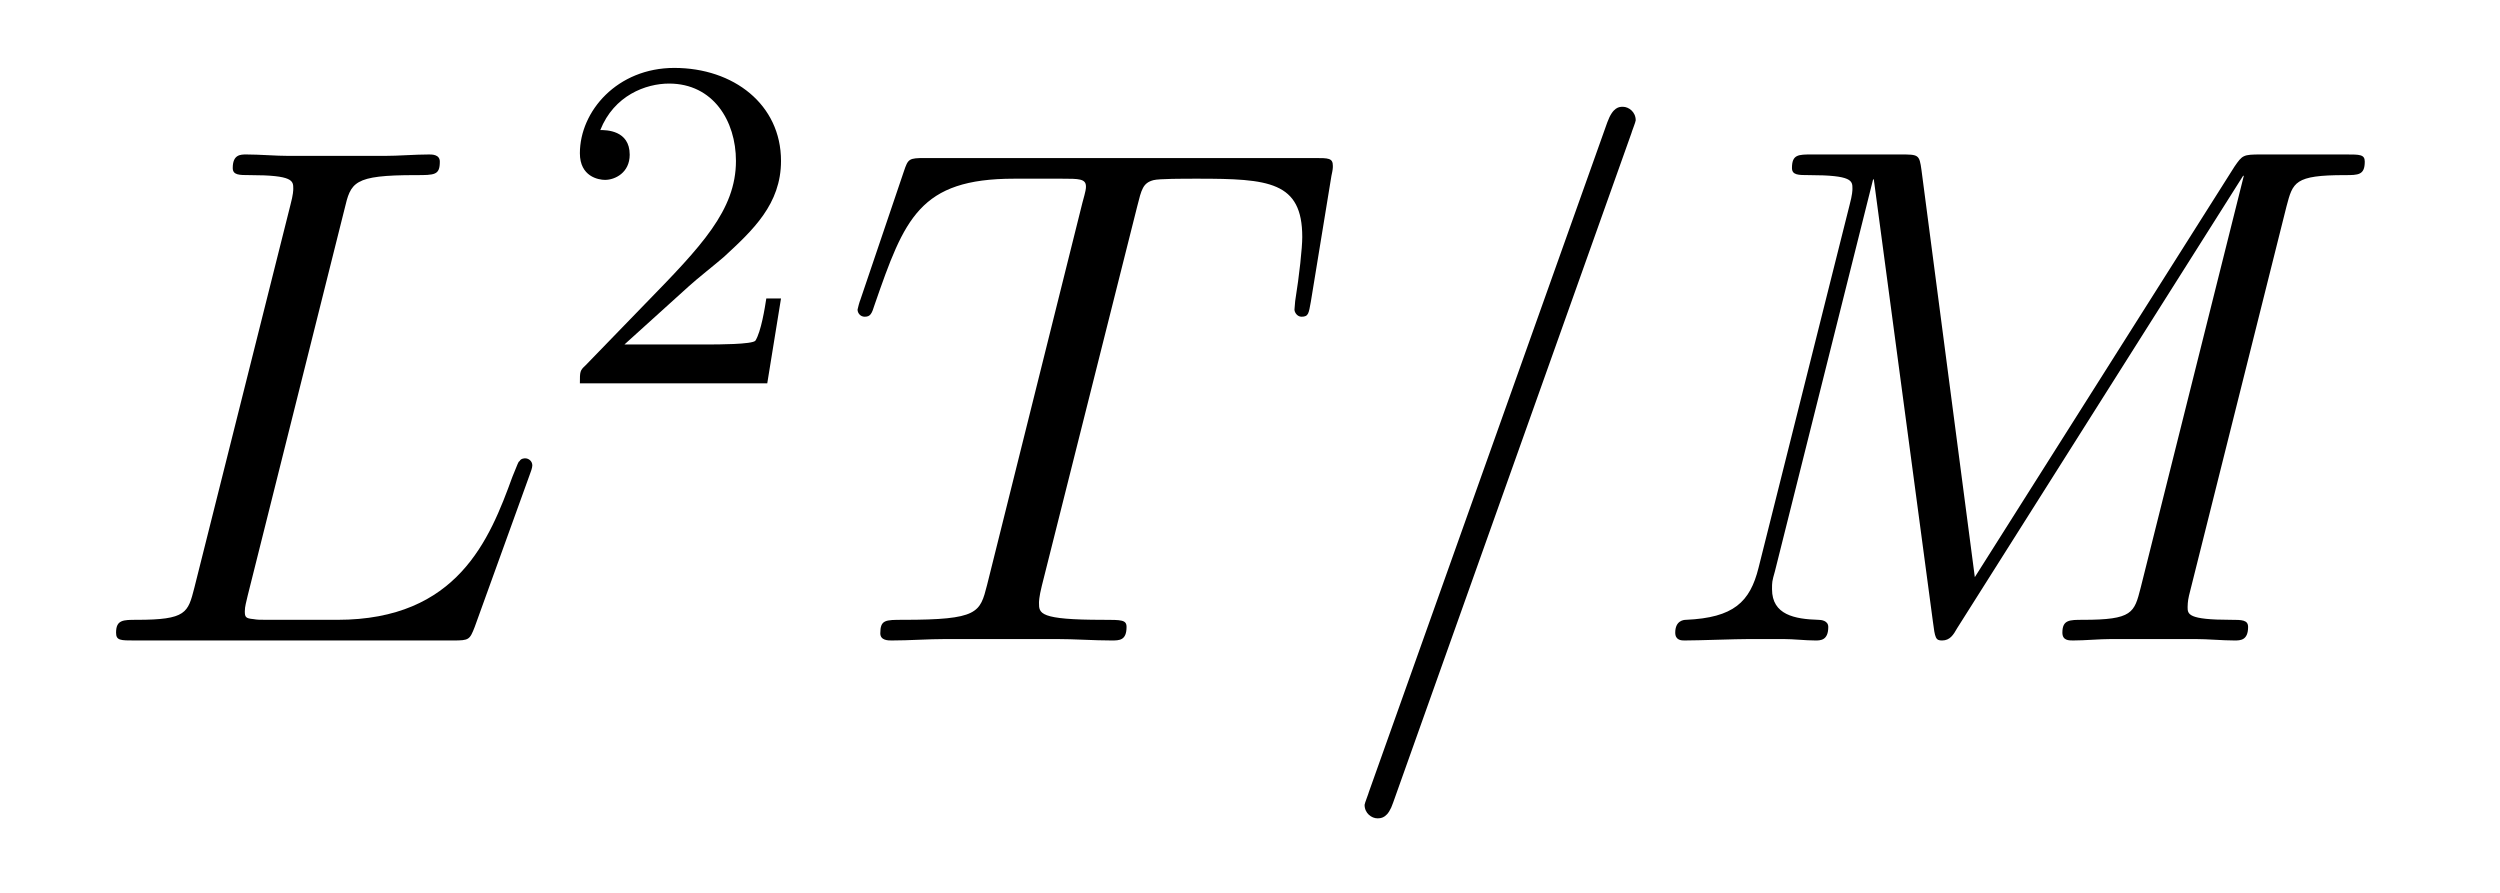
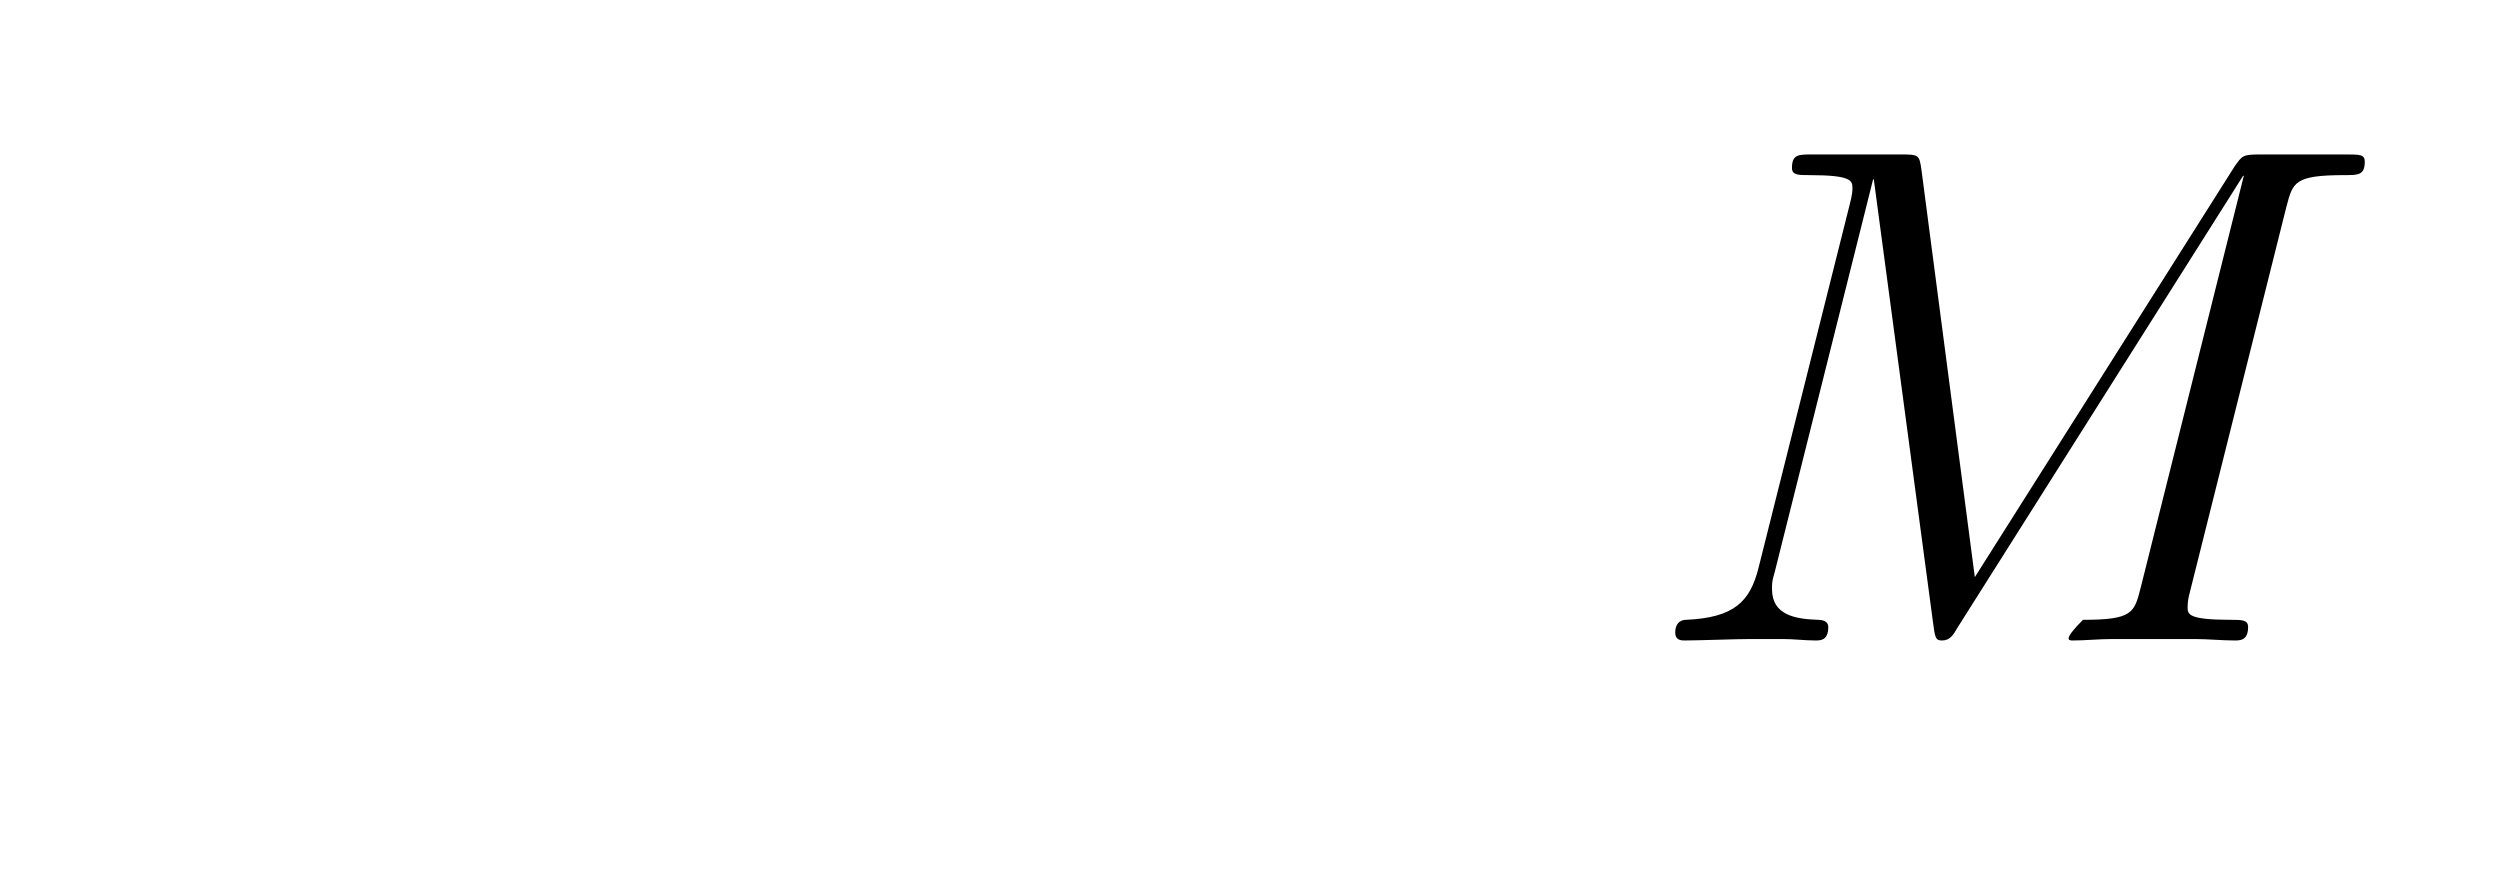
<svg xmlns="http://www.w3.org/2000/svg" version="1.1" width="42pt" height="15pt" viewBox="0 -15 42 15">
  <g id="page1">
    <g transform="matrix(1 0 0 -1 -127 650)">
-       <path d="M132.787 661.484C132.895 661.938 132.931 662.058 133.983 662.058C134.305 662.058 134.389 662.058 134.389 662.285C134.389 662.405 134.258 662.405 134.21 662.405C133.971 662.405 133.696 662.381 133.457 662.381H131.855C131.628 662.381 131.365 662.405 131.138 662.405C131.042 662.405 130.91 662.405 130.91 662.178C130.91 662.058 131.018 662.058 131.197 662.058C131.927 662.058 131.927 661.962 131.927 661.831C131.927 661.807 131.927 661.735 131.879 661.556L130.265 655.125C130.157 654.706 130.133 654.587 129.297 654.587C129.069 654.587 128.95 654.587 128.95 654.372C128.95 654.24 129.022 654.24 129.261 654.24H134.616C134.879 654.24 134.891 654.252 134.975 654.467L135.895 657.013C135.919 657.073 135.943 657.145 135.943 657.181C135.943 657.252 135.883 657.3 135.823 657.3C135.812 657.3 135.752 657.3 135.728 657.252C135.704 657.241 135.704 657.217 135.608 656.989C135.226 655.938 134.688 654.587 132.668 654.587H131.52C131.353 654.587 131.329 654.587 131.257 654.599C131.126 654.611 131.113 654.634 131.113 654.73C131.113 654.814 131.138 654.886 131.161 654.993L132.787 661.484Z" />
-       <path d="M138.567 660.186C138.695 660.305 139.029 660.568 139.157 660.68C139.651 661.134 140.121 661.572 140.121 662.297C140.121 663.245 139.324 663.859 138.328 663.859C137.372 663.859 136.742 663.134 136.742 662.425C136.742 662.034 137.053 661.978 137.165 661.978C137.332 661.978 137.579 662.098 137.579 662.401C137.579 662.815 137.181 662.815 137.085 662.815C137.316 663.397 137.85 663.596 138.24 663.596C138.982 663.596 139.364 662.967 139.364 662.297C139.364 661.468 138.782 660.863 137.842 659.899L136.838 658.863C136.742 658.775 136.742 658.759 136.742 658.56H139.89L140.121 659.986H139.874C139.85 659.827 139.786 659.428 139.691 659.277C139.643 659.213 139.037 659.213 138.91 659.213H137.491L138.567 660.186Z" />
-       <path d="M146.105 661.532C146.177 661.819 146.201 661.927 146.38 661.974C146.475 661.998 146.87 661.998 147.121 661.998C148.316 661.998 148.878 661.95 148.878 661.018C148.878 660.839 148.83 660.384 148.759 659.942L148.747 659.799C148.747 659.751 148.794 659.679 148.866 659.679C148.986 659.679 148.986 659.739 149.022 659.93L149.368 662.046C149.392 662.154 149.392 662.178 149.392 662.213C149.392 662.345 149.321 662.345 149.082 662.345H142.542C142.268 662.345 142.256 662.333 142.184 662.118L141.455 659.966C141.443 659.942 141.407 659.811 141.407 659.799C141.407 659.739 141.455 659.679 141.527 659.679C141.622 659.679 141.646 659.727 141.694 659.882C142.196 661.329 142.447 661.998 144.037 661.998H144.838C145.125 661.998 145.244 661.998 145.244 661.867C145.244 661.831 145.244 661.807 145.184 661.592L143.583 655.173C143.463 654.706 143.439 654.587 142.172 654.587C141.873 654.587 141.789 654.587 141.789 654.36C141.789 654.24 141.921 654.24 141.981 654.24C142.28 654.24 142.59 654.264 142.889 654.264H144.754C145.053 654.264 145.376 654.24 145.674 654.24C145.806 654.24 145.926 654.24 145.926 654.467C145.926 654.587 145.842 654.587 145.531 654.587C144.455 654.587 144.455 654.694 144.455 654.873C144.455 654.886 144.455 654.969 144.503 655.16L146.105 661.532Z" />
-       <path d="M154.408 662.763C154.408 662.775 154.48 662.954 154.48 662.978C154.48 663.122 154.36 663.206 154.265 663.206C154.205 663.206 154.097 663.206 154.002 662.943L149.997 651.694C149.997 651.682 149.925 651.502 149.925 651.479C149.925 651.335 150.045 651.252 150.141 651.252C150.212 651.252 150.32 651.263 150.404 651.514L154.408 662.763Z" />
-       <path d="M165.413 661.532C165.521 661.938 165.545 662.058 166.393 662.058C166.62 662.058 166.728 662.058 166.728 662.285C166.728 662.405 166.644 662.405 166.417 662.405H164.983C164.684 662.405 164.672 662.393 164.54 662.202L160.177 655.304L159.281 662.142C159.245 662.405 159.233 662.405 158.922 662.405H157.44C157.212 662.405 157.105 662.405 157.105 662.178C157.105 662.058 157.212 662.058 157.392 662.058C158.121 662.058 158.121 661.962 158.121 661.831C158.121 661.807 158.121 661.735 158.073 661.556L156.543 655.459C156.4 654.886 156.125 654.622 155.324 654.587C155.288 654.587 155.144 654.575 155.144 654.372C155.144 654.24 155.252 654.24 155.3 654.24C155.539 654.24 156.149 654.264 156.388 654.264H156.962C157.129 654.264 157.332 654.24 157.499 654.24C157.583 654.24 157.715 654.24 157.715 654.467C157.715 654.575 157.595 654.587 157.547 654.587C157.153 654.599 156.77 654.67 156.77 655.101C156.77 655.22 156.77 655.232 156.818 655.4L158.468 661.986H158.48L159.472 654.563C159.508 654.276 159.52 654.24 159.627 654.24C159.759 654.24 159.818 654.336 159.878 654.443L164.684 662.046H164.696L162.963 655.125C162.855 654.706 162.831 654.587 161.994 654.587C161.767 654.587 161.648 654.587 161.648 654.372C161.648 654.24 161.755 654.24 161.827 654.24C162.03 654.24 162.269 654.264 162.473 654.264H163.883C164.086 654.264 164.337 654.24 164.54 654.24C164.636 654.24 164.768 654.24 164.768 654.467C164.768 654.587 164.66 654.587 164.481 654.587C163.752 654.587 163.752 654.682 163.752 654.802C163.752 654.814 163.752 654.897 163.775 654.993L165.413 661.532Z" />
+       <path d="M165.413 661.532C165.521 661.938 165.545 662.058 166.393 662.058C166.62 662.058 166.728 662.058 166.728 662.285C166.728 662.405 166.644 662.405 166.417 662.405H164.983C164.684 662.405 164.672 662.393 164.54 662.202L160.177 655.304L159.281 662.142C159.245 662.405 159.233 662.405 158.922 662.405H157.44C157.212 662.405 157.105 662.405 157.105 662.178C157.105 662.058 157.212 662.058 157.392 662.058C158.121 662.058 158.121 661.962 158.121 661.831C158.121 661.807 158.121 661.735 158.073 661.556L156.543 655.459C156.4 654.886 156.125 654.622 155.324 654.587C155.288 654.587 155.144 654.575 155.144 654.372C155.144 654.24 155.252 654.24 155.3 654.24C155.539 654.24 156.149 654.264 156.388 654.264H156.962C157.129 654.264 157.332 654.24 157.499 654.24C157.583 654.24 157.715 654.24 157.715 654.467C157.715 654.575 157.595 654.587 157.547 654.587C157.153 654.599 156.77 654.67 156.77 655.101C156.77 655.22 156.77 655.232 156.818 655.4L158.468 661.986H158.48L159.472 654.563C159.508 654.276 159.52 654.24 159.627 654.24C159.759 654.24 159.818 654.336 159.878 654.443L164.684 662.046H164.696L162.963 655.125C162.855 654.706 162.831 654.587 161.994 654.587C161.648 654.24 161.755 654.24 161.827 654.24C162.03 654.24 162.269 654.264 162.473 654.264H163.883C164.086 654.264 164.337 654.24 164.54 654.24C164.636 654.24 164.768 654.24 164.768 654.467C164.768 654.587 164.66 654.587 164.481 654.587C163.752 654.587 163.752 654.682 163.752 654.802C163.752 654.814 163.752 654.897 163.775 654.993L165.413 661.532Z" />
    </g>
  </g>
</svg>